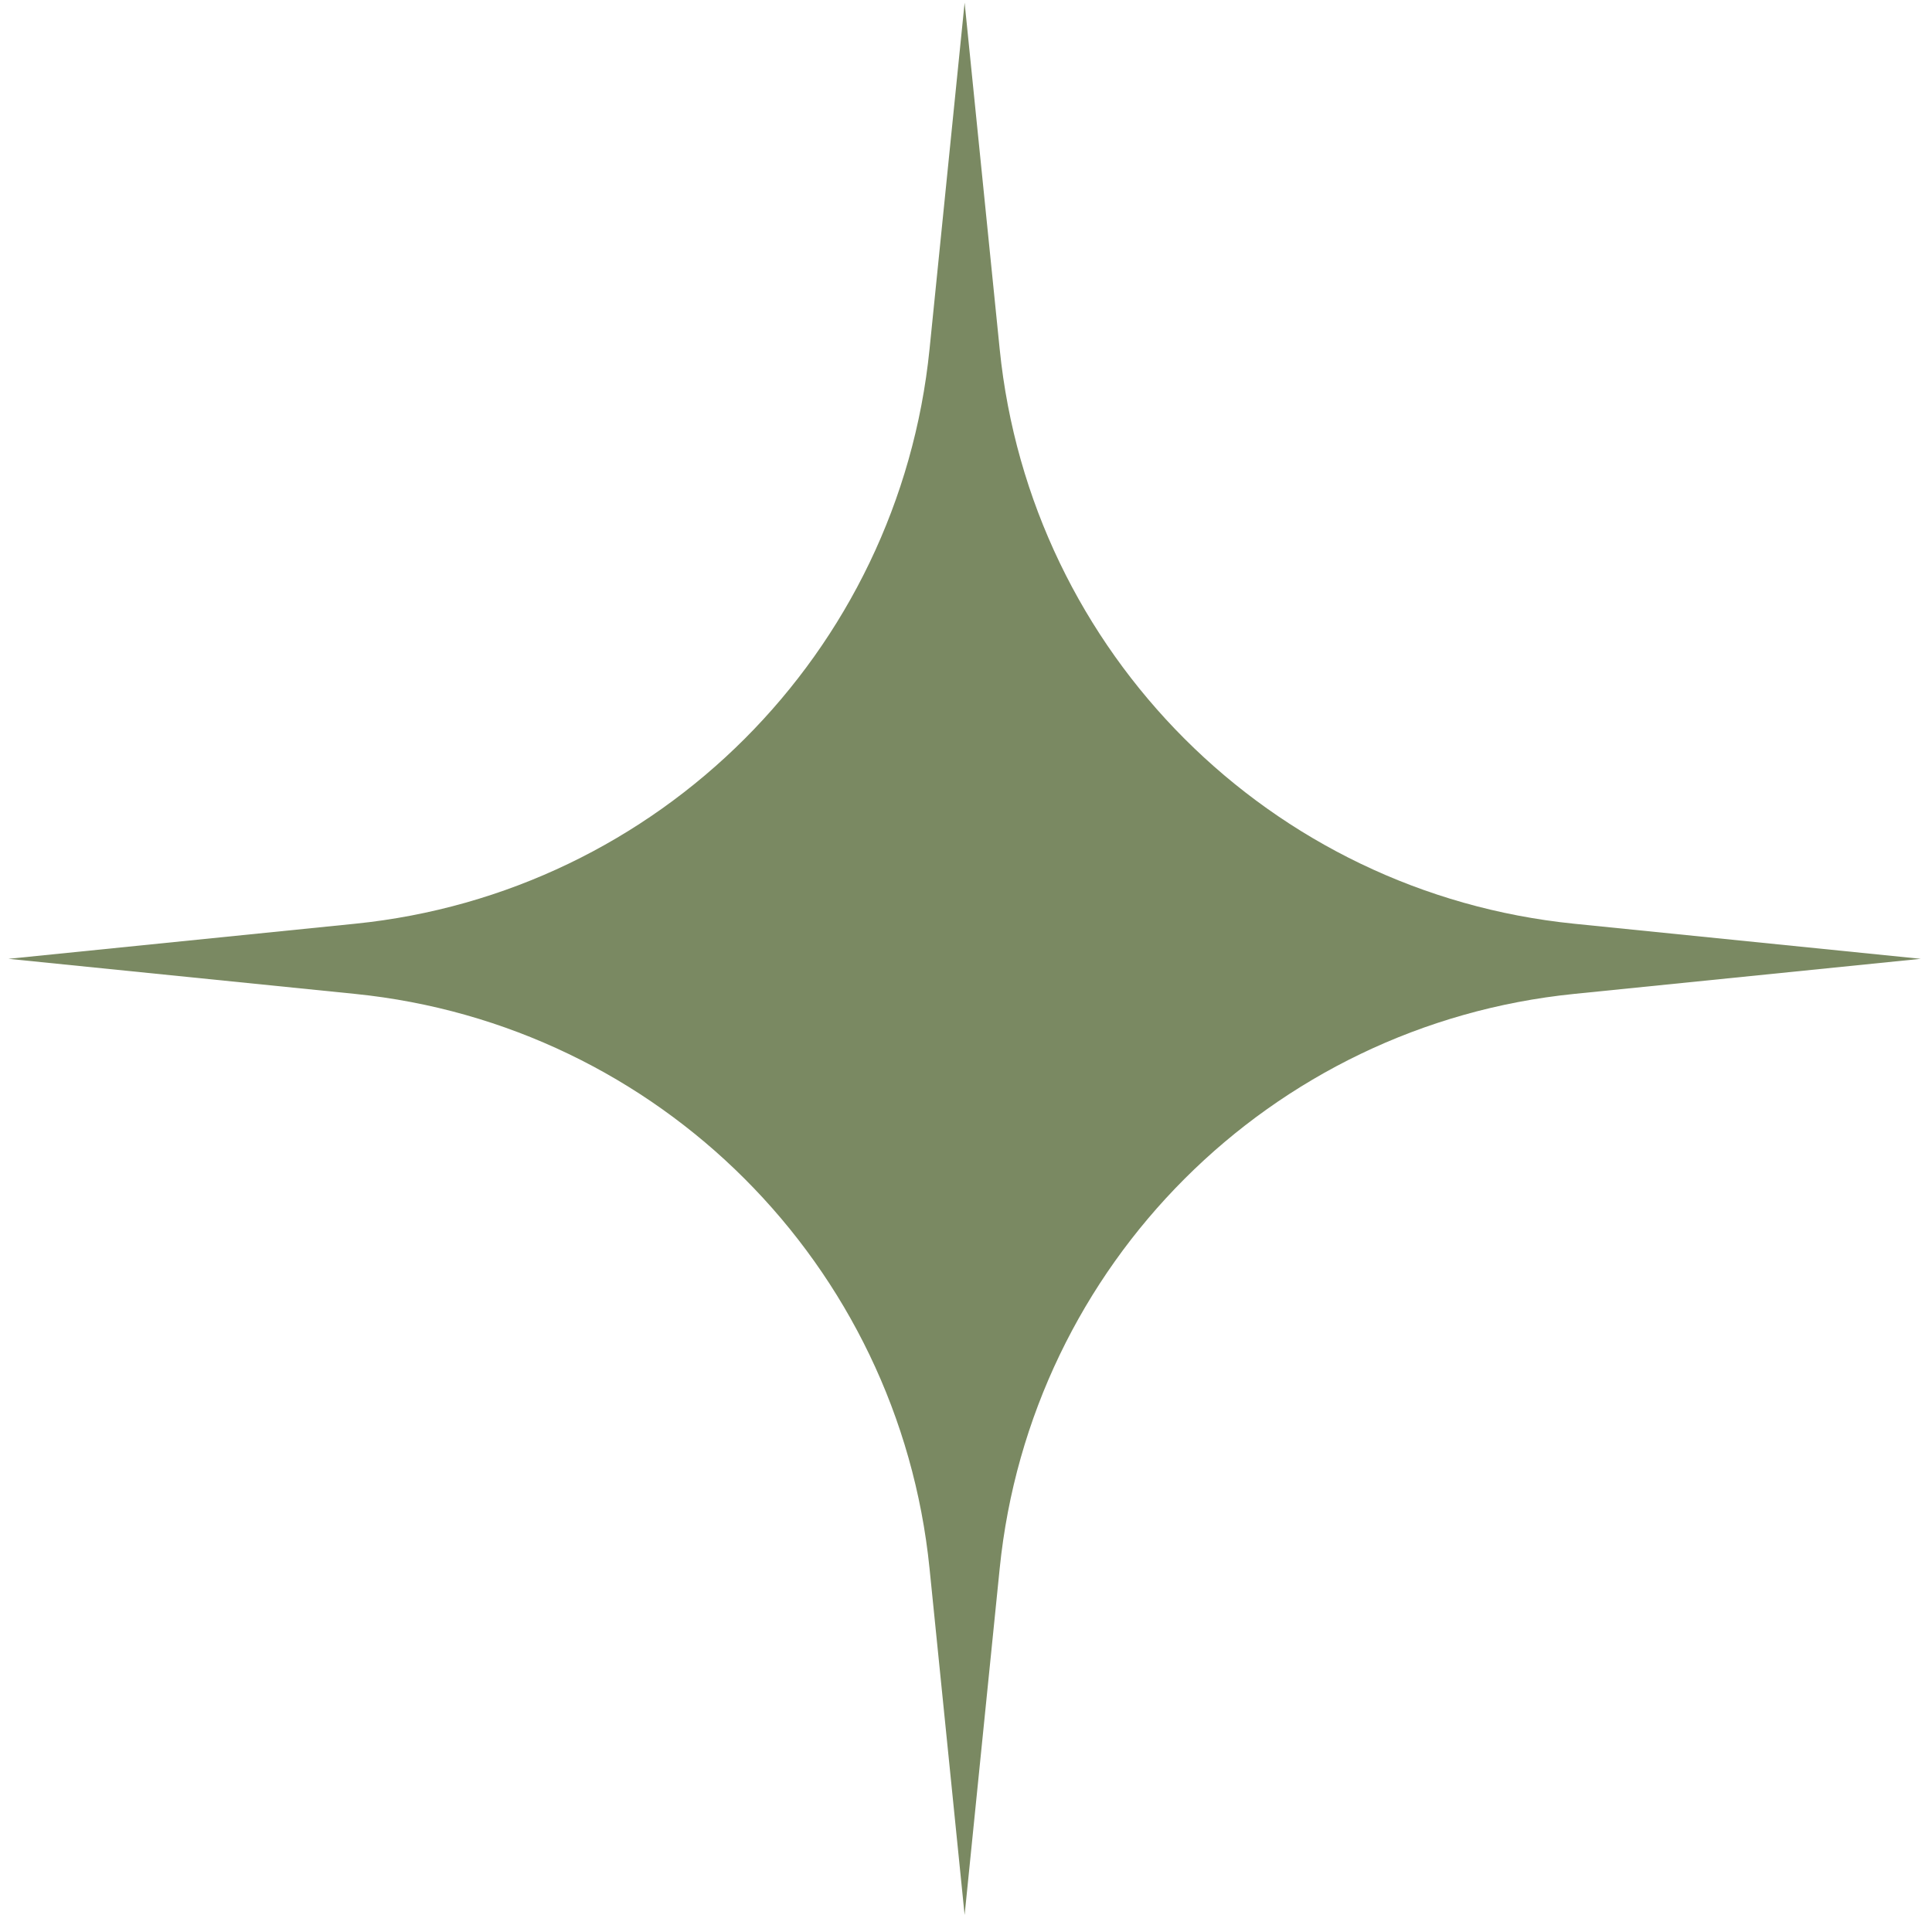
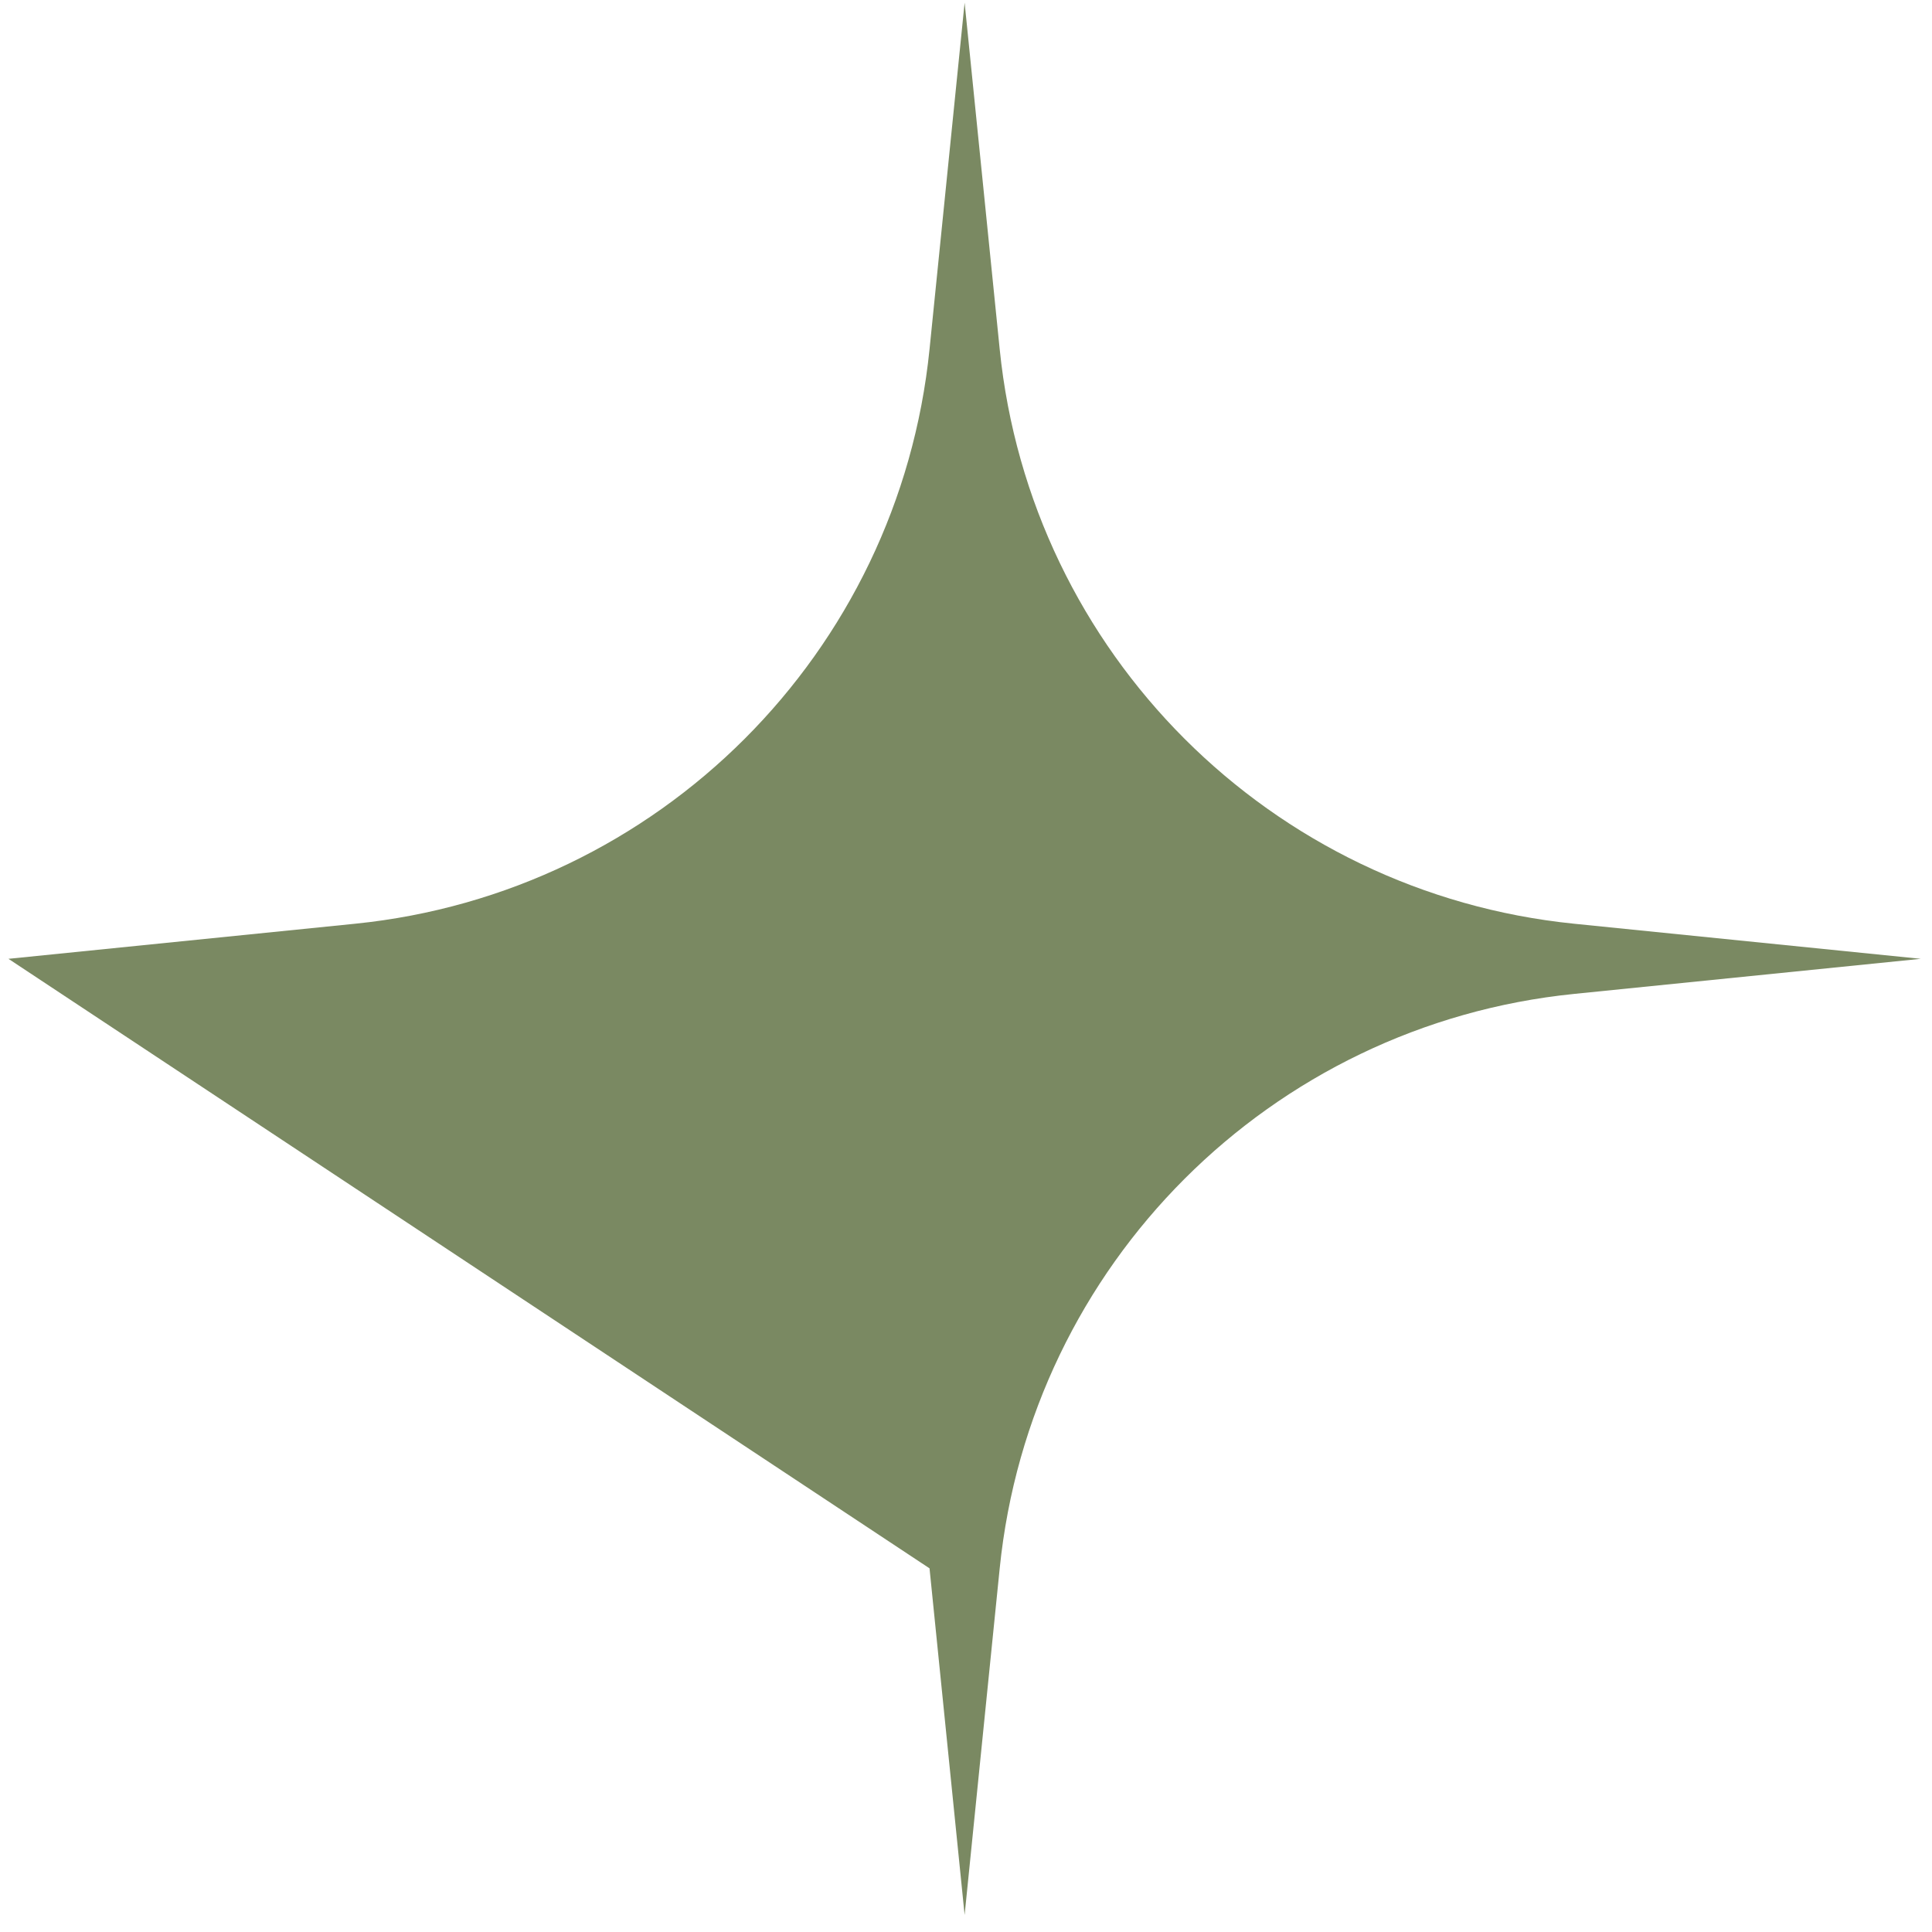
<svg xmlns="http://www.w3.org/2000/svg" width="74" height="74" viewBox="0 0 74 74" fill="none">
-   <path d="M36.947 0.102L38.291 13.378C39.468 25.007 48.664 34.203 60.293 35.381L73.569 36.725L60.293 38.069C48.664 39.246 39.468 48.442 38.291 60.071L36.947 73.347L35.603 60.071C34.426 48.442 25.23 39.246 13.6 38.069L0.324 36.725L13.6 35.381C25.23 34.203 34.426 25.007 35.603 13.378L36.947 0.102Z" fill="#7A8962" />
+   <path d="M36.947 0.102L38.291 13.378C39.468 25.007 48.664 34.203 60.293 35.381L73.569 36.725L60.293 38.069C48.664 39.246 39.468 48.442 38.291 60.071L36.947 73.347L35.603 60.071L0.324 36.725L13.6 35.381C25.23 34.203 34.426 25.007 35.603 13.378L36.947 0.102Z" fill="#7A8962" />
</svg>